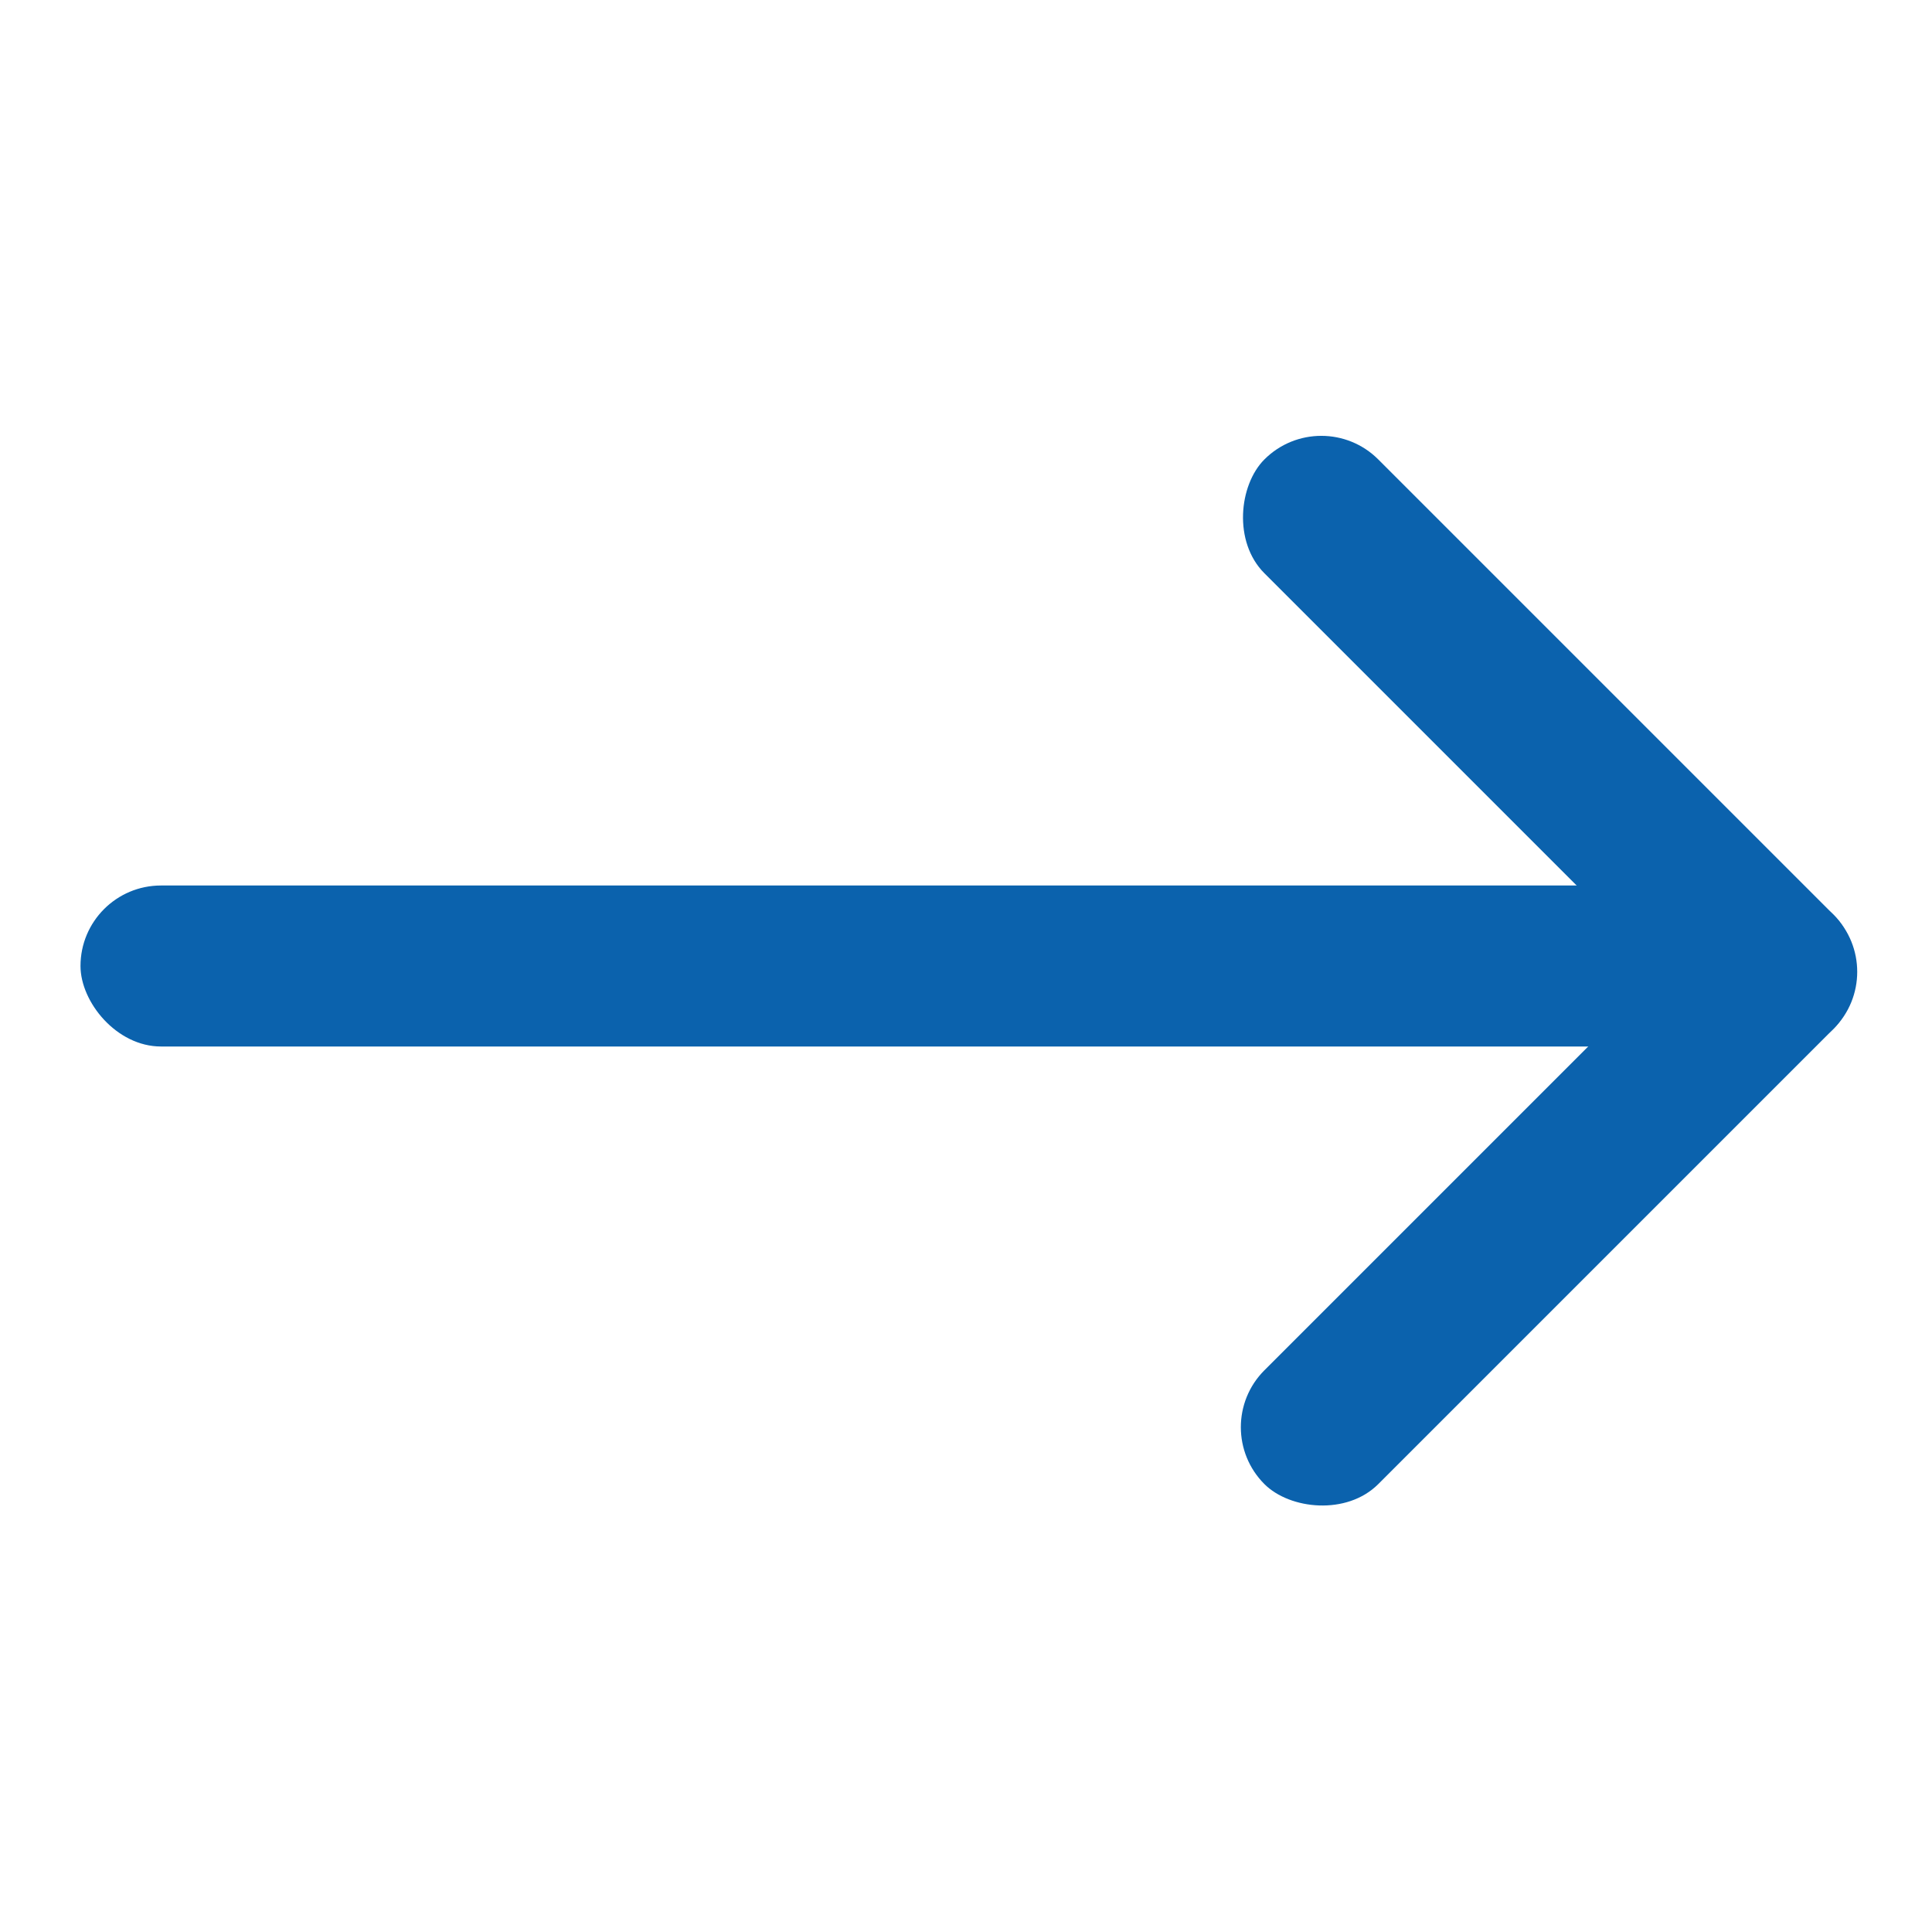
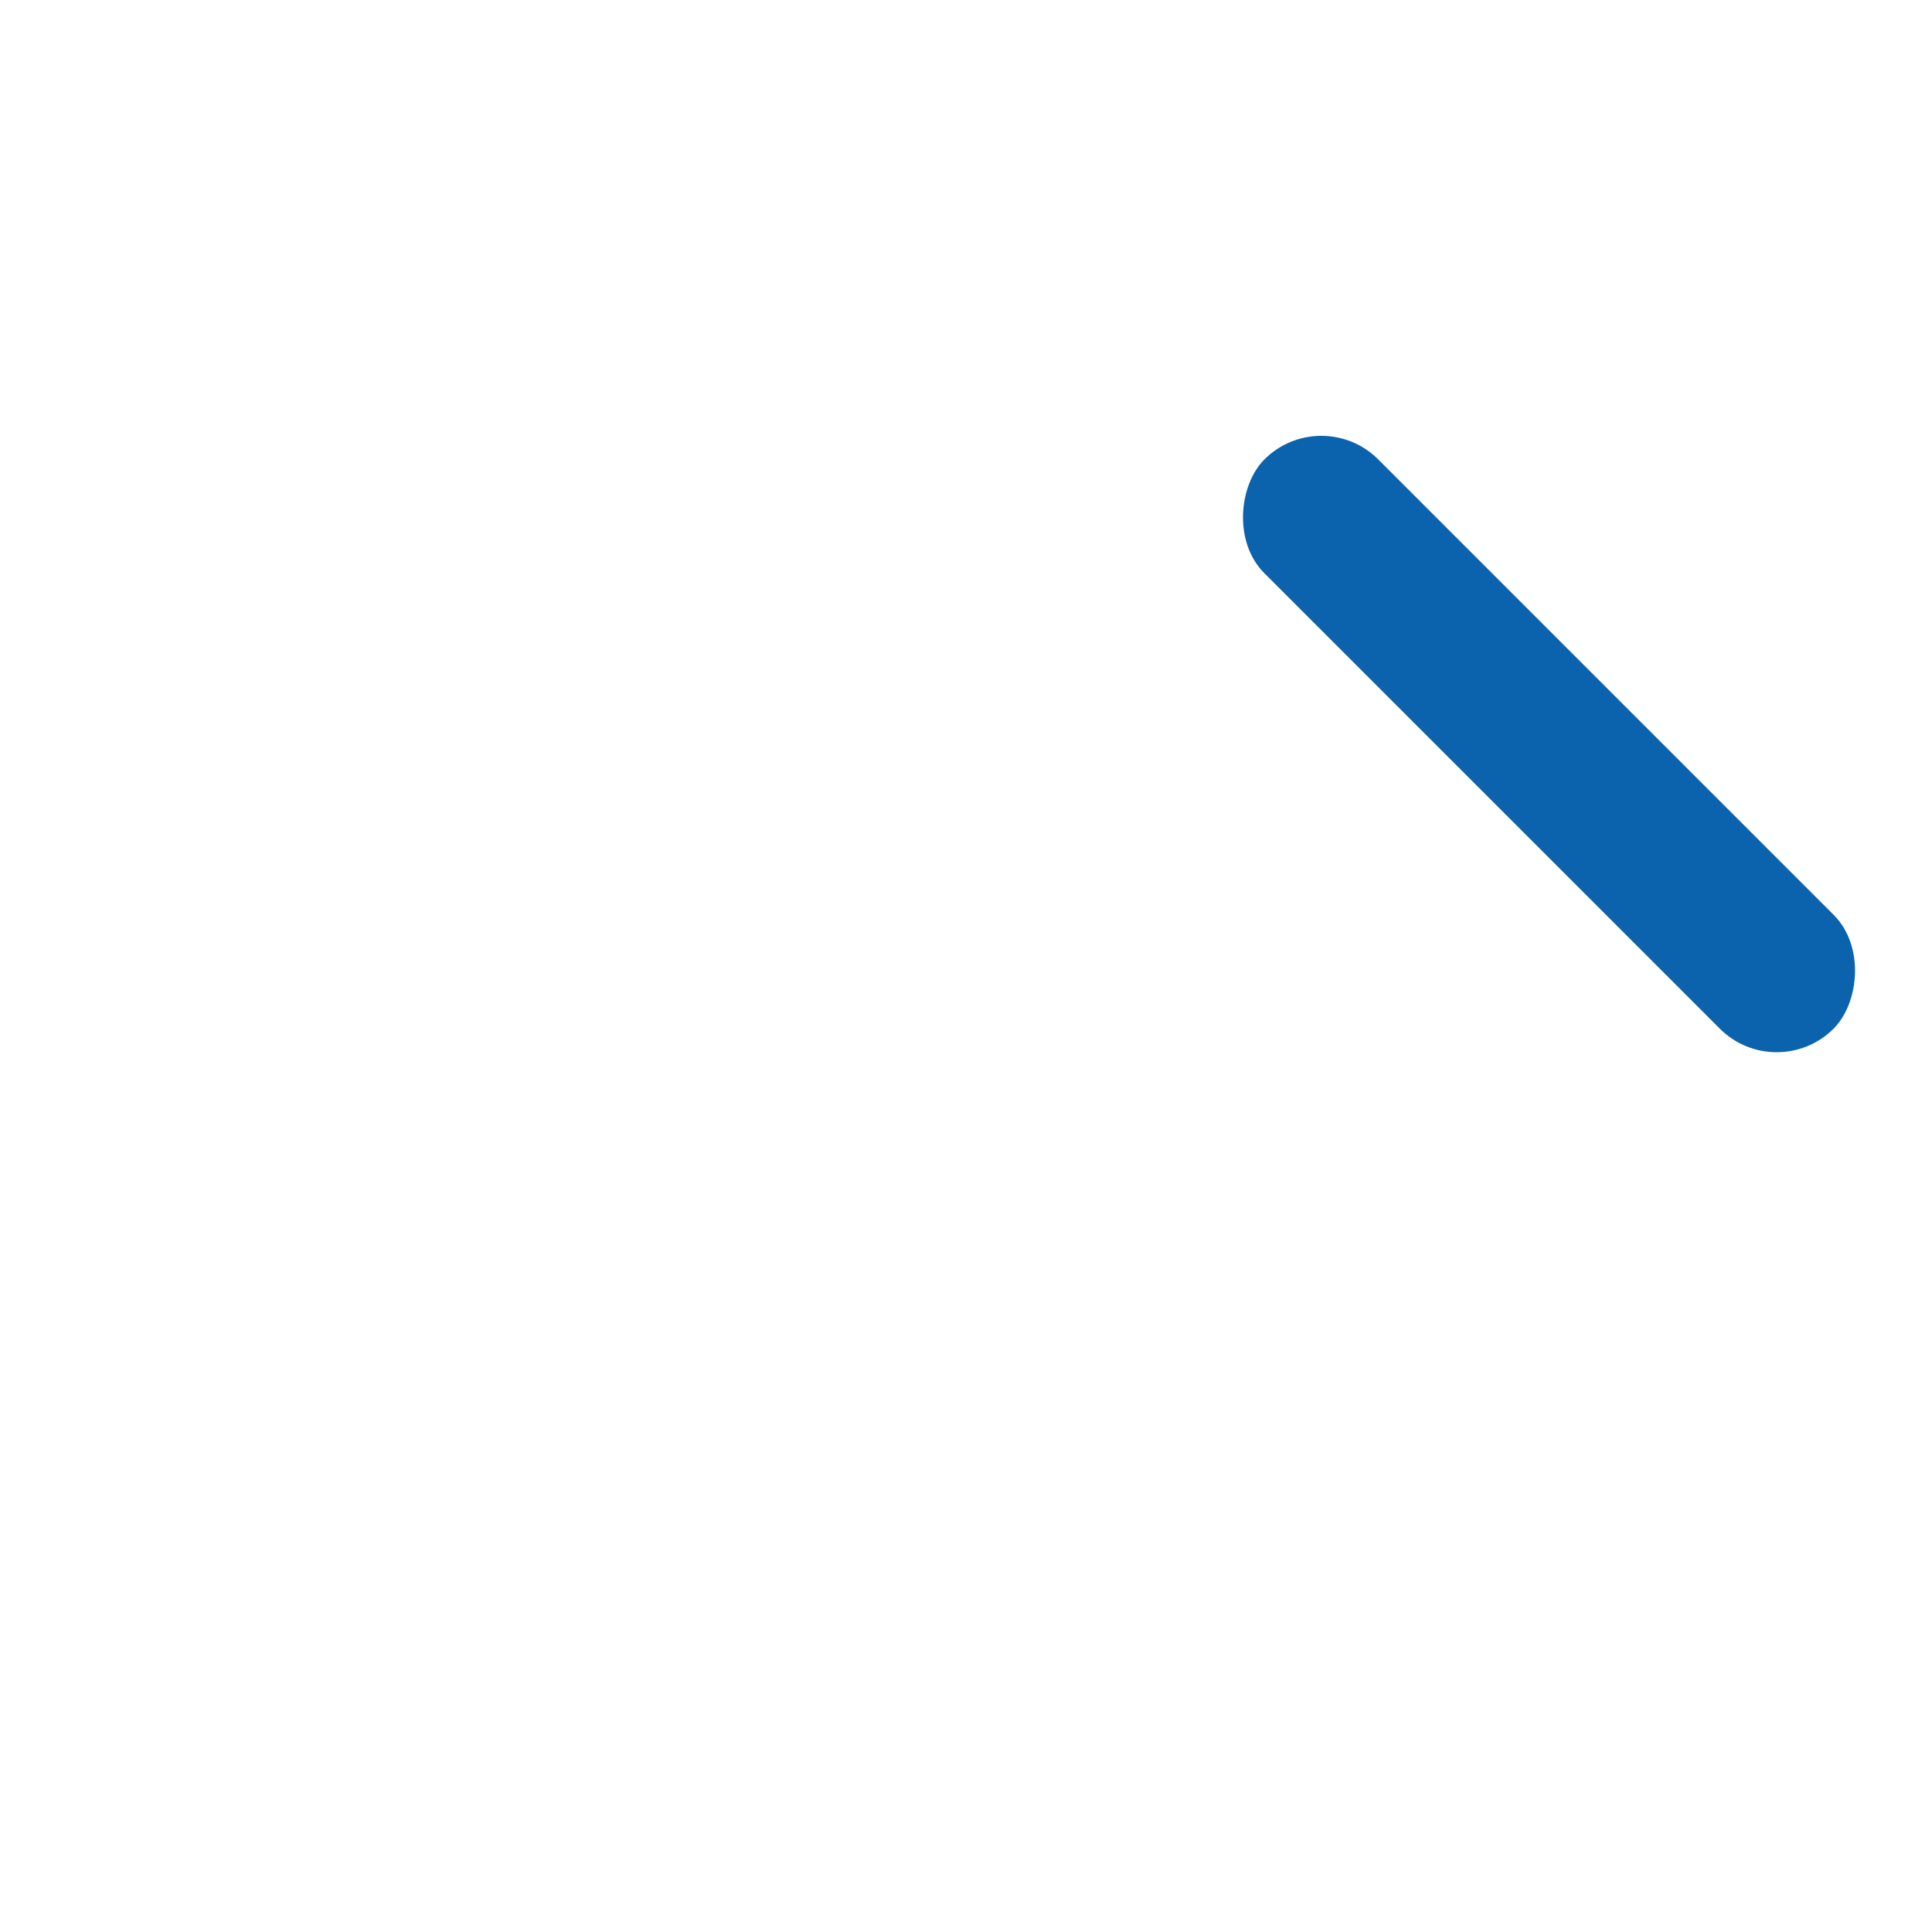
<svg xmlns="http://www.w3.org/2000/svg" width="24" height="24" viewBox="0 0 24 24" fill="none">
-   <rect x="1" y="11" width="20" height="2" rx="1" fill="#0B62AD" />
-   <rect x="15" y="17.729" width="10" height="2" rx="1" transform="rotate(-45 15 17.729)" fill="#0B62AD" />
  <rect x="16.414" y="5" width="10" height="2" rx="1" transform="rotate(45 16.414 5)" fill="#0B62AD" />
</svg>